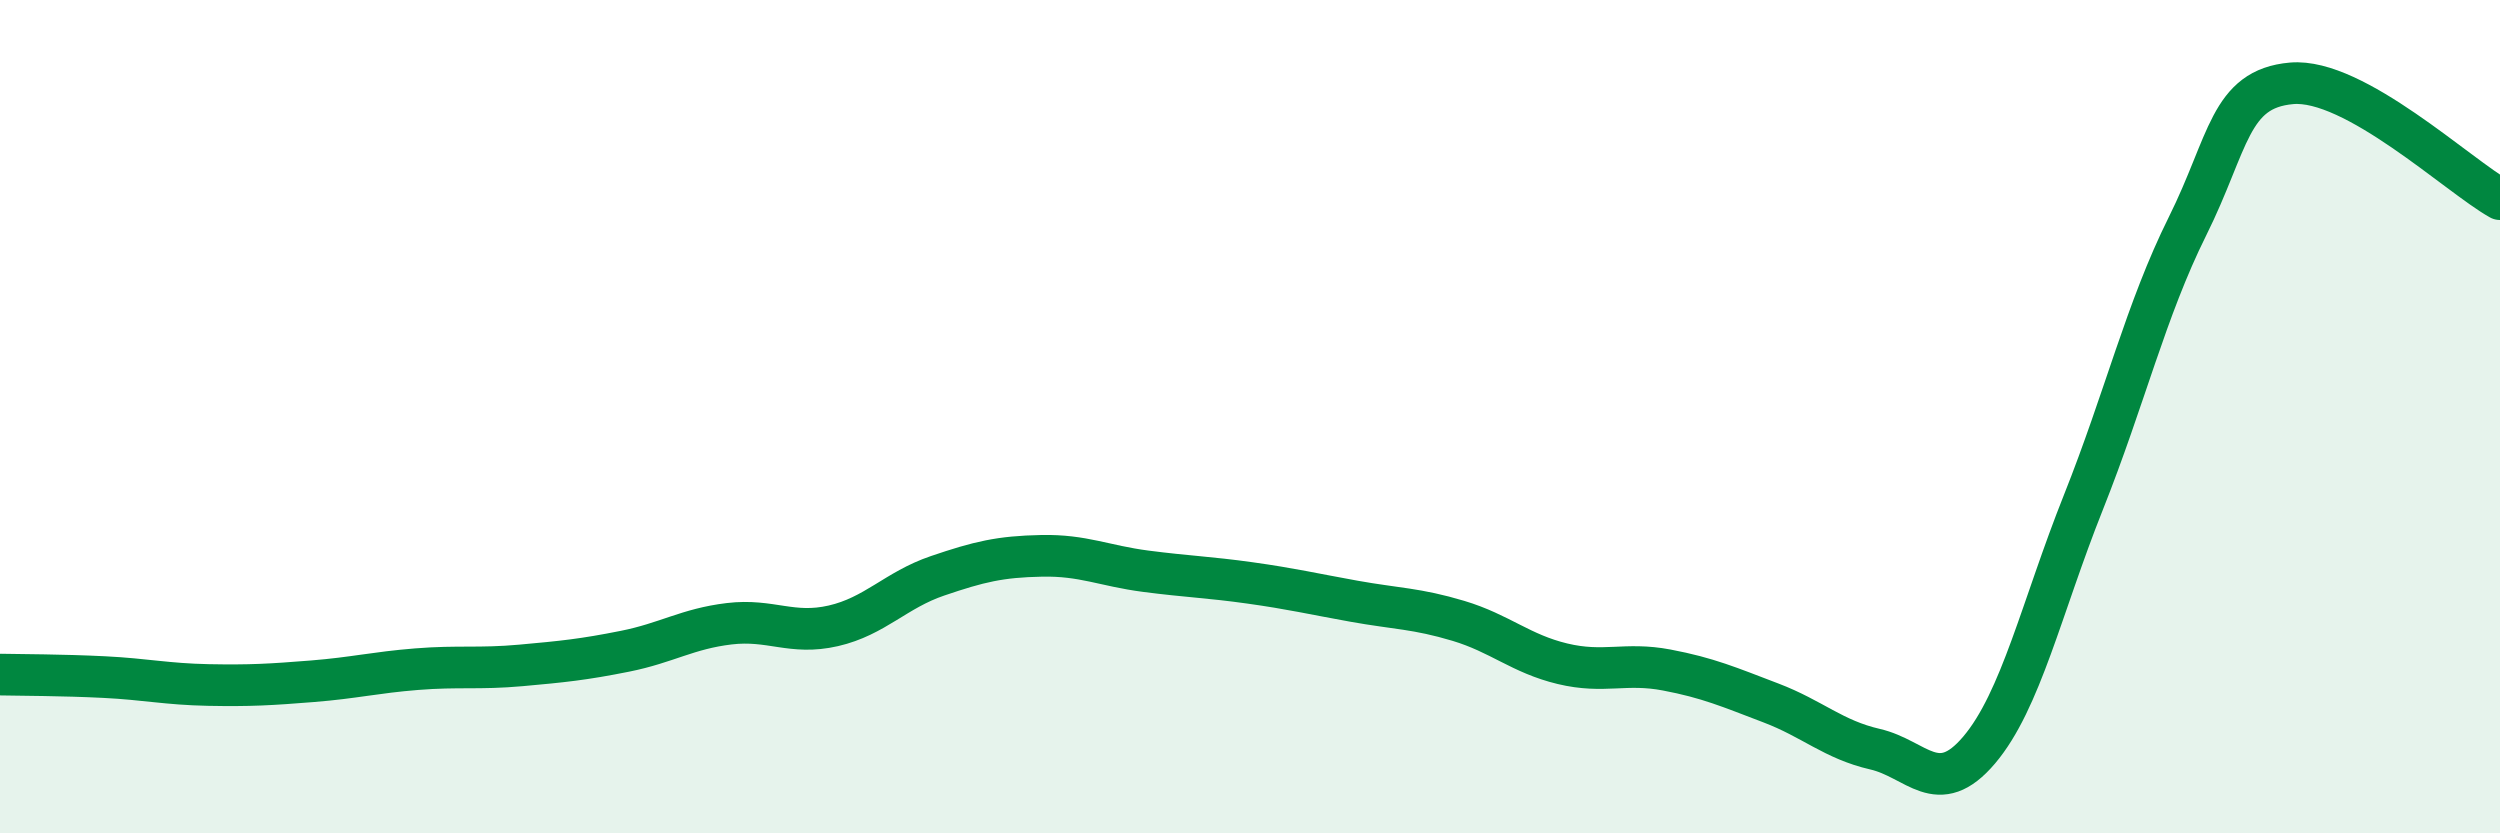
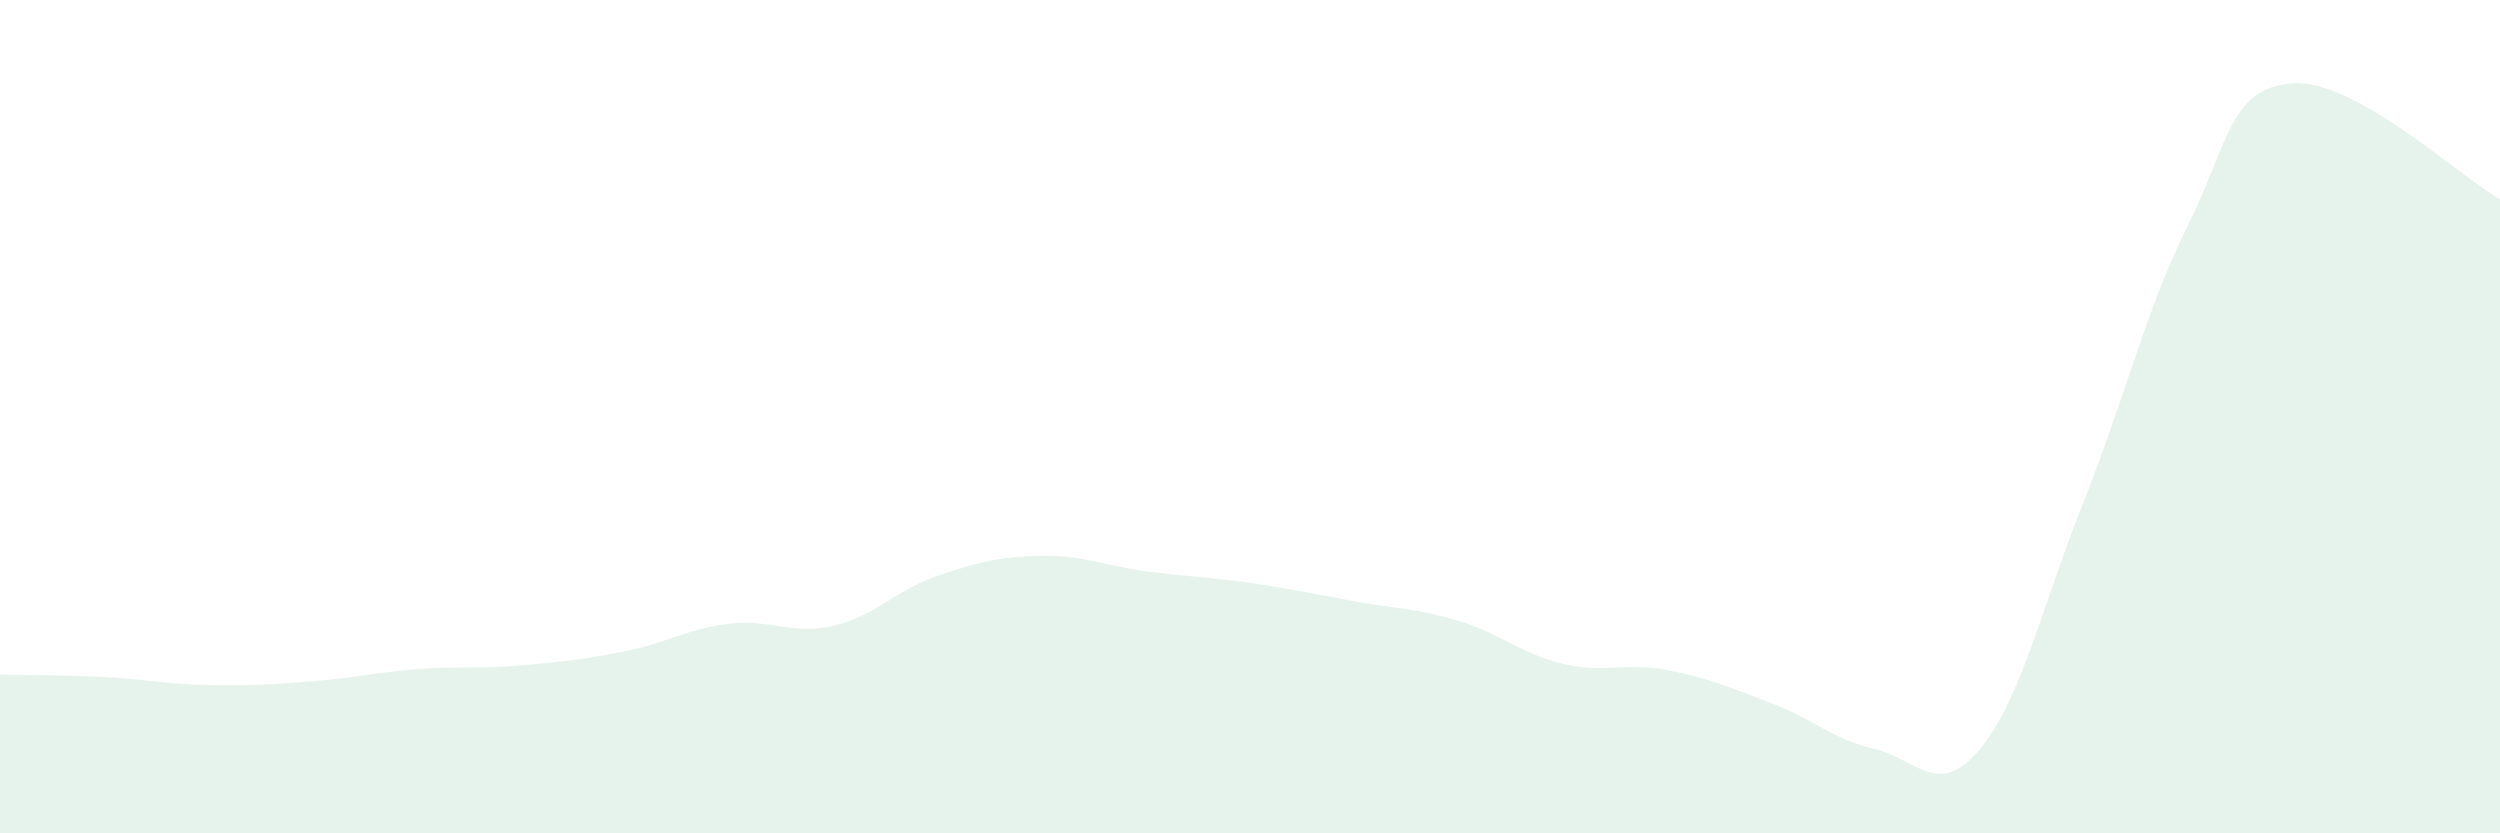
<svg xmlns="http://www.w3.org/2000/svg" width="60" height="20" viewBox="0 0 60 20">
  <path d="M 0,16.19 C 0.5,16.2 1.5,16.2 2.5,16.25 C 3.5,16.3 4,16.42 5,16.44 C 6,16.46 6.5,16.43 7.5,16.35 C 8.5,16.27 9,16.14 10,16.06 C 11,15.98 11.5,16.06 12.5,15.97 C 13.5,15.88 14,15.83 15,15.63 C 16,15.43 16.5,15.09 17.5,14.97 C 18.5,14.85 19,15.25 20,15.02 C 21,14.79 21.5,14.16 22.5,13.82 C 23.5,13.48 24,13.36 25,13.34 C 26,13.32 26.5,13.58 27.5,13.71 C 28.5,13.84 29,13.85 30,13.99 C 31,14.13 31.5,14.25 32.5,14.43 C 33.5,14.61 34,14.6 35,14.9 C 36,15.2 36.5,15.69 37.5,15.93 C 38.5,16.17 39,15.89 40,16.08 C 41,16.27 41.5,16.49 42.5,16.87 C 43.5,17.25 44,17.75 45,17.98 C 46,18.21 46.5,19.18 47.5,18 C 48.5,16.82 49,14.57 50,12.06 C 51,9.55 51.5,7.44 52.5,5.43 C 53.5,3.42 53.5,2.13 55,2 C 56.5,1.87 59,4.22 60,4.78L60 20L0 20Z" fill="#008740" opacity="0.1" stroke-linecap="round" stroke-linejoin="round" />
-   <path d="M 0,16.19 C 0.5,16.2 1.5,16.2 2.5,16.25 C 3.5,16.3 4,16.42 5,16.44 C 6,16.46 6.5,16.43 7.5,16.35 C 8.5,16.27 9,16.14 10,16.06 C 11,15.98 11.5,16.06 12.5,15.97 C 13.5,15.88 14,15.83 15,15.63 C 16,15.43 16.5,15.09 17.5,14.97 C 18.5,14.85 19,15.25 20,15.02 C 21,14.79 21.5,14.16 22.5,13.82 C 23.5,13.48 24,13.36 25,13.34 C 26,13.32 26.5,13.58 27.5,13.71 C 28.5,13.84 29,13.85 30,13.99 C 31,14.13 31.5,14.25 32.5,14.43 C 33.5,14.61 34,14.6 35,14.9 C 36,15.2 36.5,15.69 37.5,15.93 C 38.5,16.17 39,15.89 40,16.08 C 41,16.27 41.5,16.49 42.5,16.87 C 43.5,17.25 44,17.75 45,17.98 C 46,18.21 46.5,19.18 47.5,18 C 48.5,16.82 49,14.57 50,12.06 C 51,9.55 51.5,7.44 52.5,5.43 C 53.5,3.42 53.5,2.13 55,2 C 56.5,1.87 59,4.22 60,4.78" stroke="#008740" stroke-width="1" fill="none" stroke-linecap="round" stroke-linejoin="round" />
</svg>